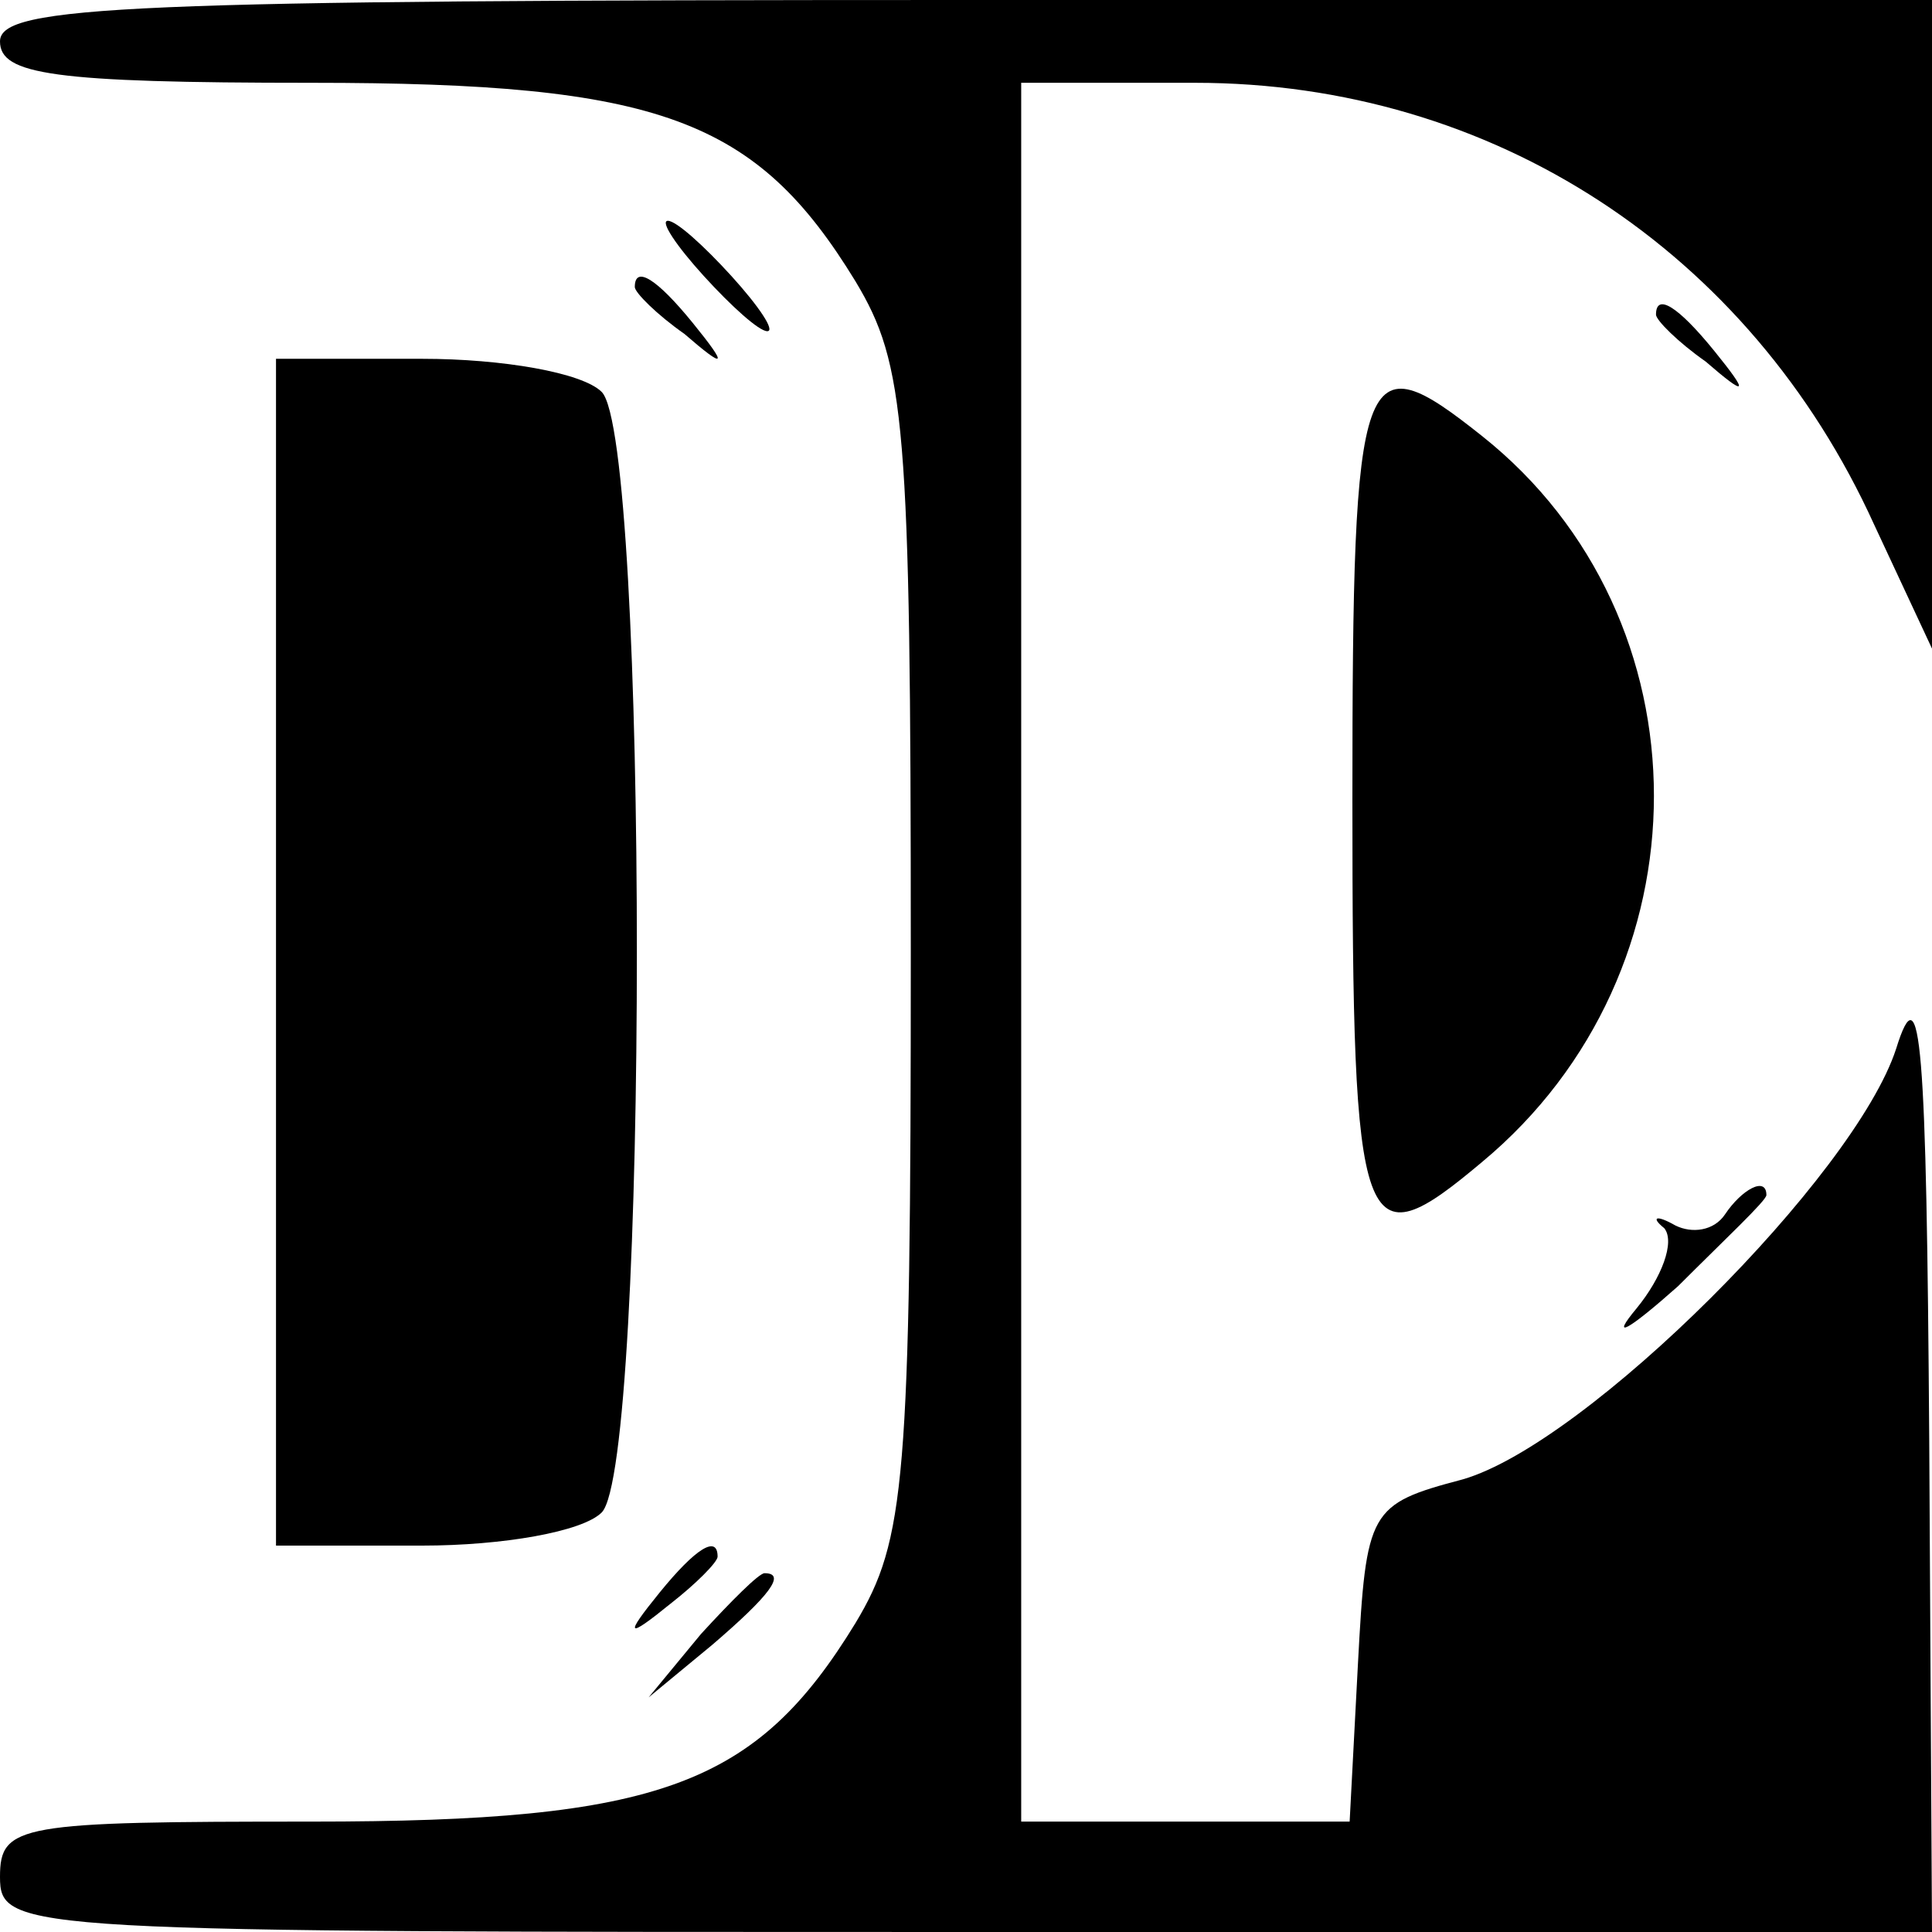
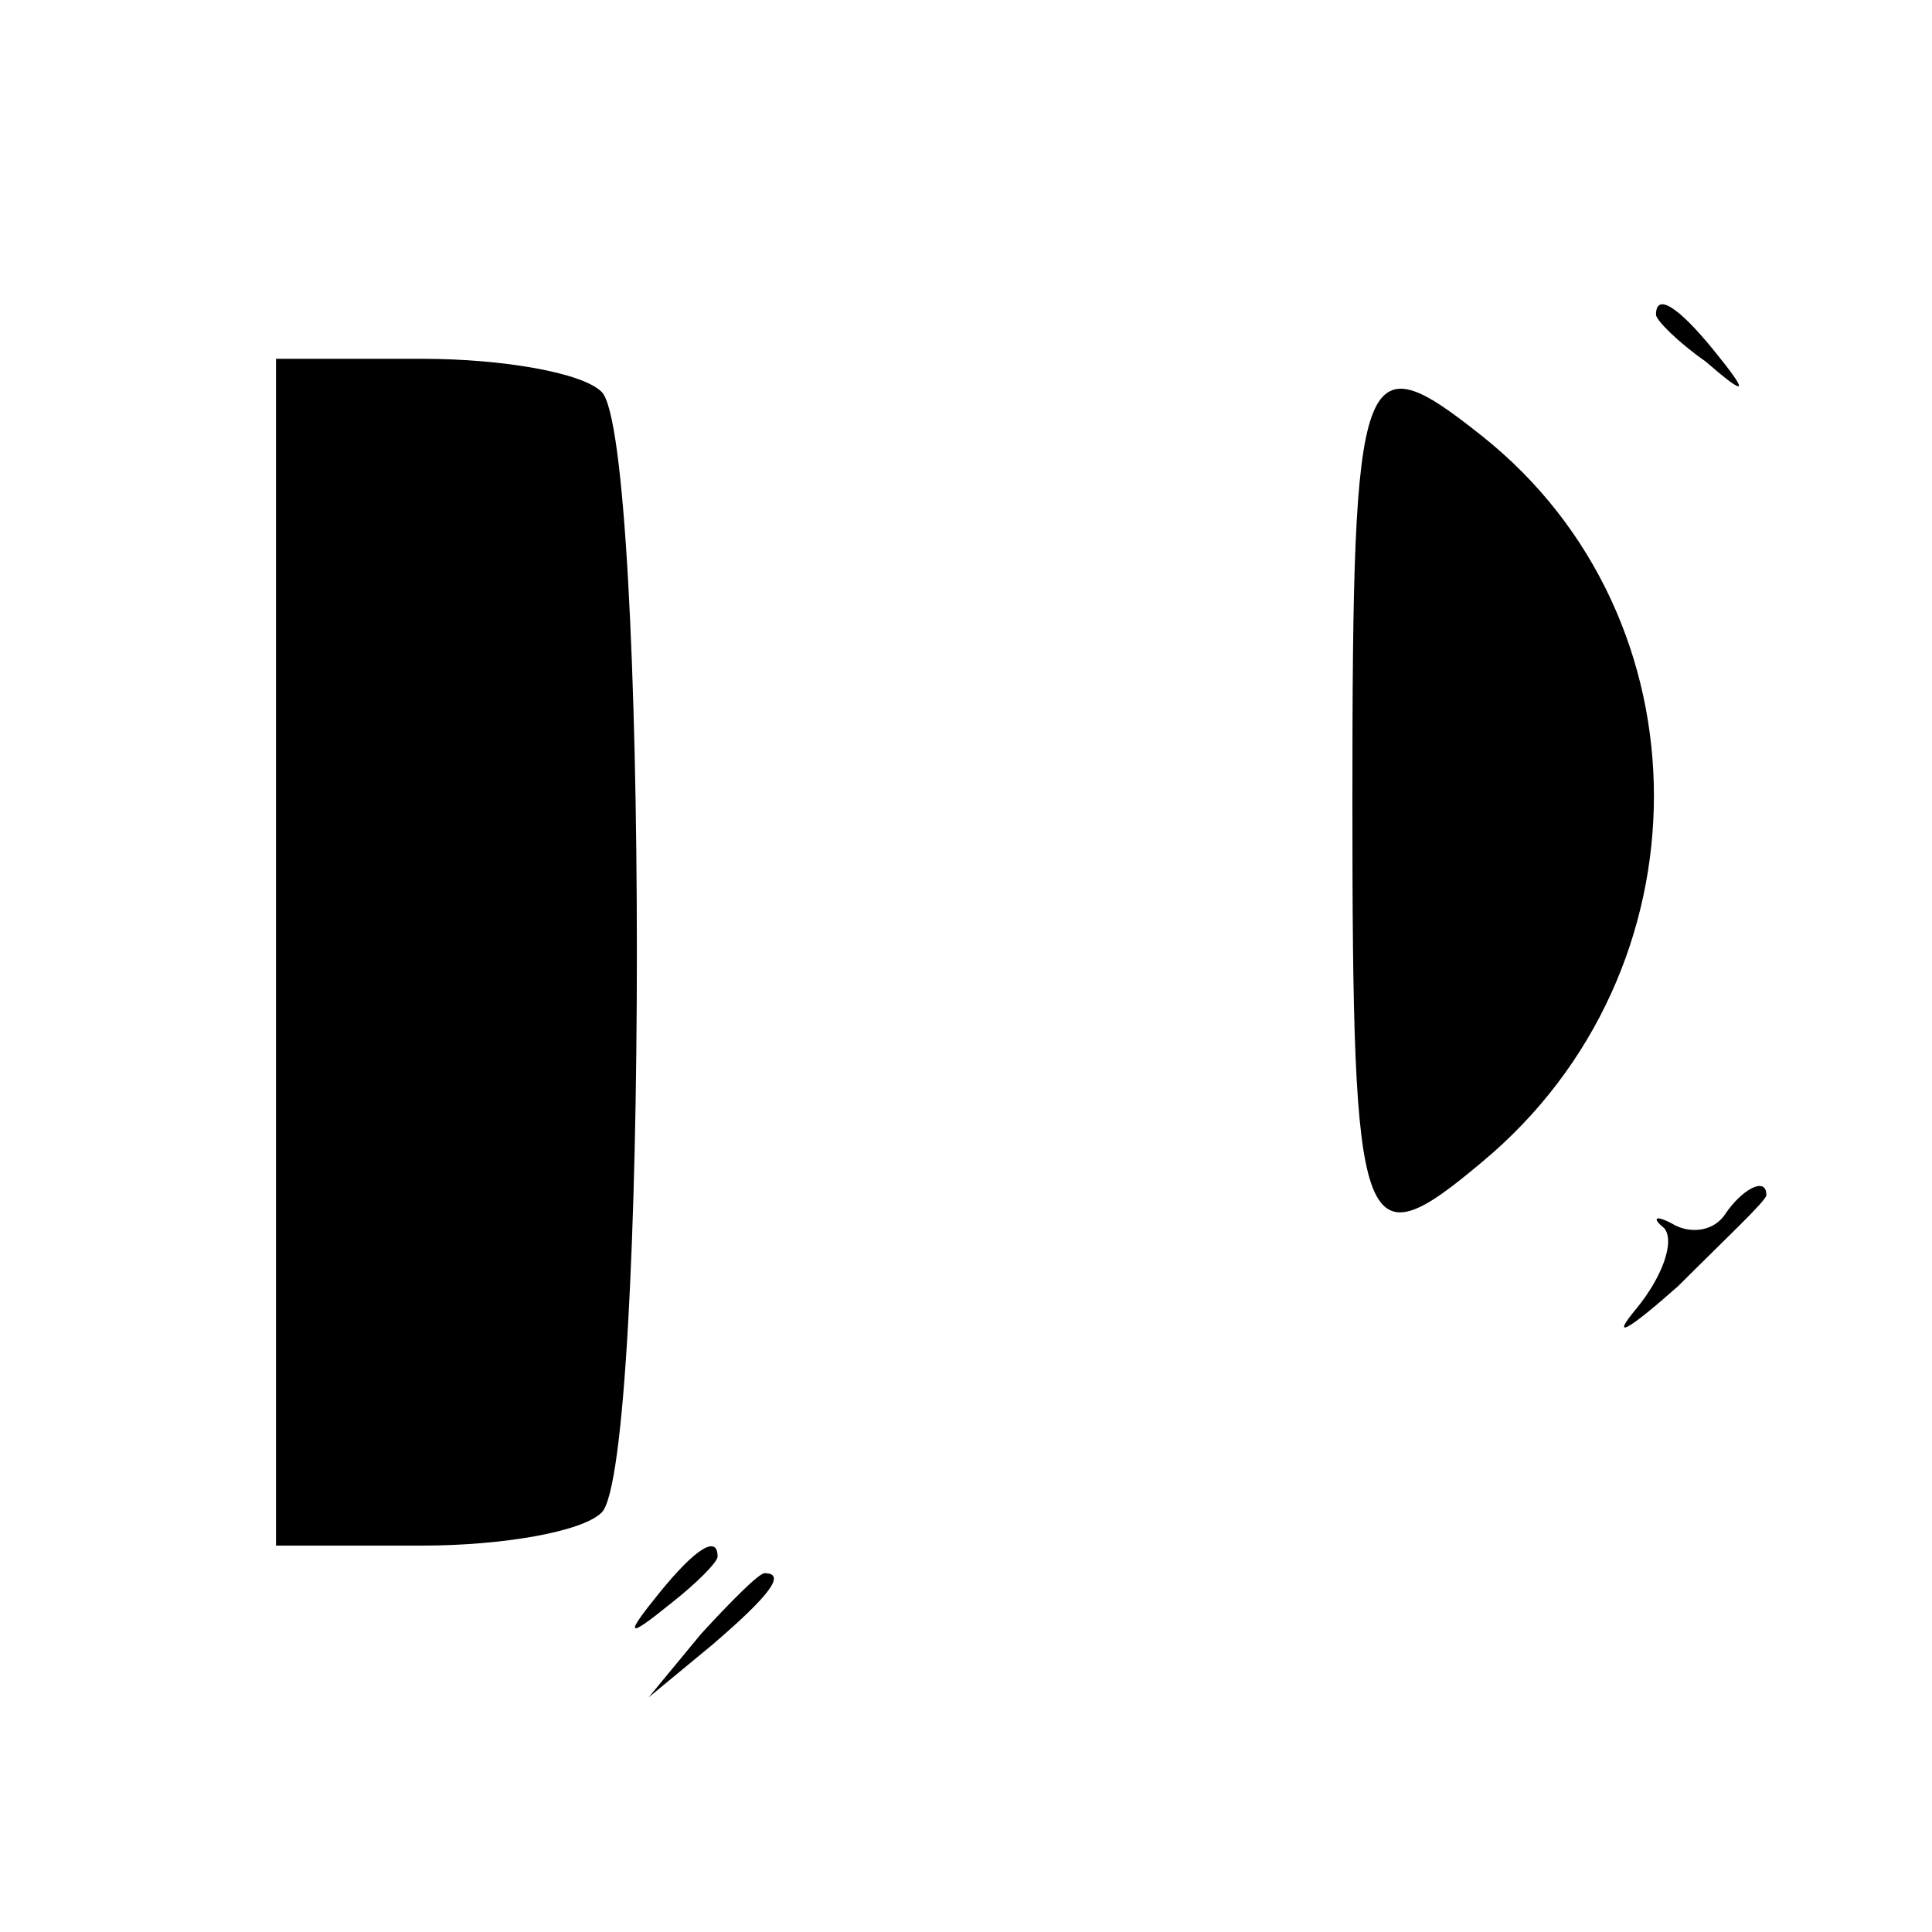
<svg xmlns="http://www.w3.org/2000/svg" version="1.0" width="70pt" height="70pt" viewBox="0 0 70 70" preserveAspectRatio="xMidYMid meet">
  <g transform="translate(0,70) scale(0.1,-0.1)" fill="#000000" stroke="none">
-     <path d="M0 685 c0 -12 19 -15 113 -15 126 0 161 -13 197 -72 18 -30 20 -51 20 -243 0 -192 -2 -213 -20 -243 -36 -59 -71 -72 -197 -72 -106 0 -113 -1 -113 -20 0 -20 7 -20 350 -20 l350 0 -1 178 c-1 144 -3 171 -12 142 -15 -46 -112 -143 -157 -156 -34 -9 -35 -11 -38 -67 l-3 -57 -59 0 -60 0 0 315 0 315 63 0 c108 0 201 -61 246 -160 l21 -45 0 118 0 117 -350 0 c-304 0 -350 -2 -350 -15z" />
-     <path d="M255 600 c10 -11 20 -20 23 -20 3 0 -3 9 -13 20 -10 11 -20 20 -23 20 -3 0 3 -9 13 -20z" />
-     <path d="M230 596 c0 -2 8 -10 18 -17 15 -13 16 -12 3 4 -13 16 -21 21 -21 13z" />
+     <path d="M255 600 z" />
    <path d="M600 586 c0 -2 8 -10 18 -17 15 -13 16 -12 3 4 -13 16 -21 21 -21 13z" />
    <path d="M100 355 l0 -215 53 0 c29 0 58 5 65 12 17 17 17 389 0 406 -7 7 -36 12 -65 12 l-53 0 0 -215z" />
    <path d="M490 410 c0 -160 3 -168 47 -131 83 69 83 197 0 263 -44 35 -47 28 -47 -132z" />
    <path d="M625 260 c-4 -6 -12 -7 -18 -4 -7 4 -9 3 -4 -1 4 -5 -1 -18 -10 -29 -10 -12 -3 -8 15 8 17 17 32 31 32 33 0 7 -9 2 -15 -7z" />
    <path d="M239 123 c-13 -16 -12 -17 4 -4 9 7 17 15 17 17 0 8 -8 3 -21 -13z" />
    <path d="M254 108 l-19 -23 23 19 c21 18 27 26 19 26 -2 0 -12 -10 -23 -22z" />
  </g>
</svg>